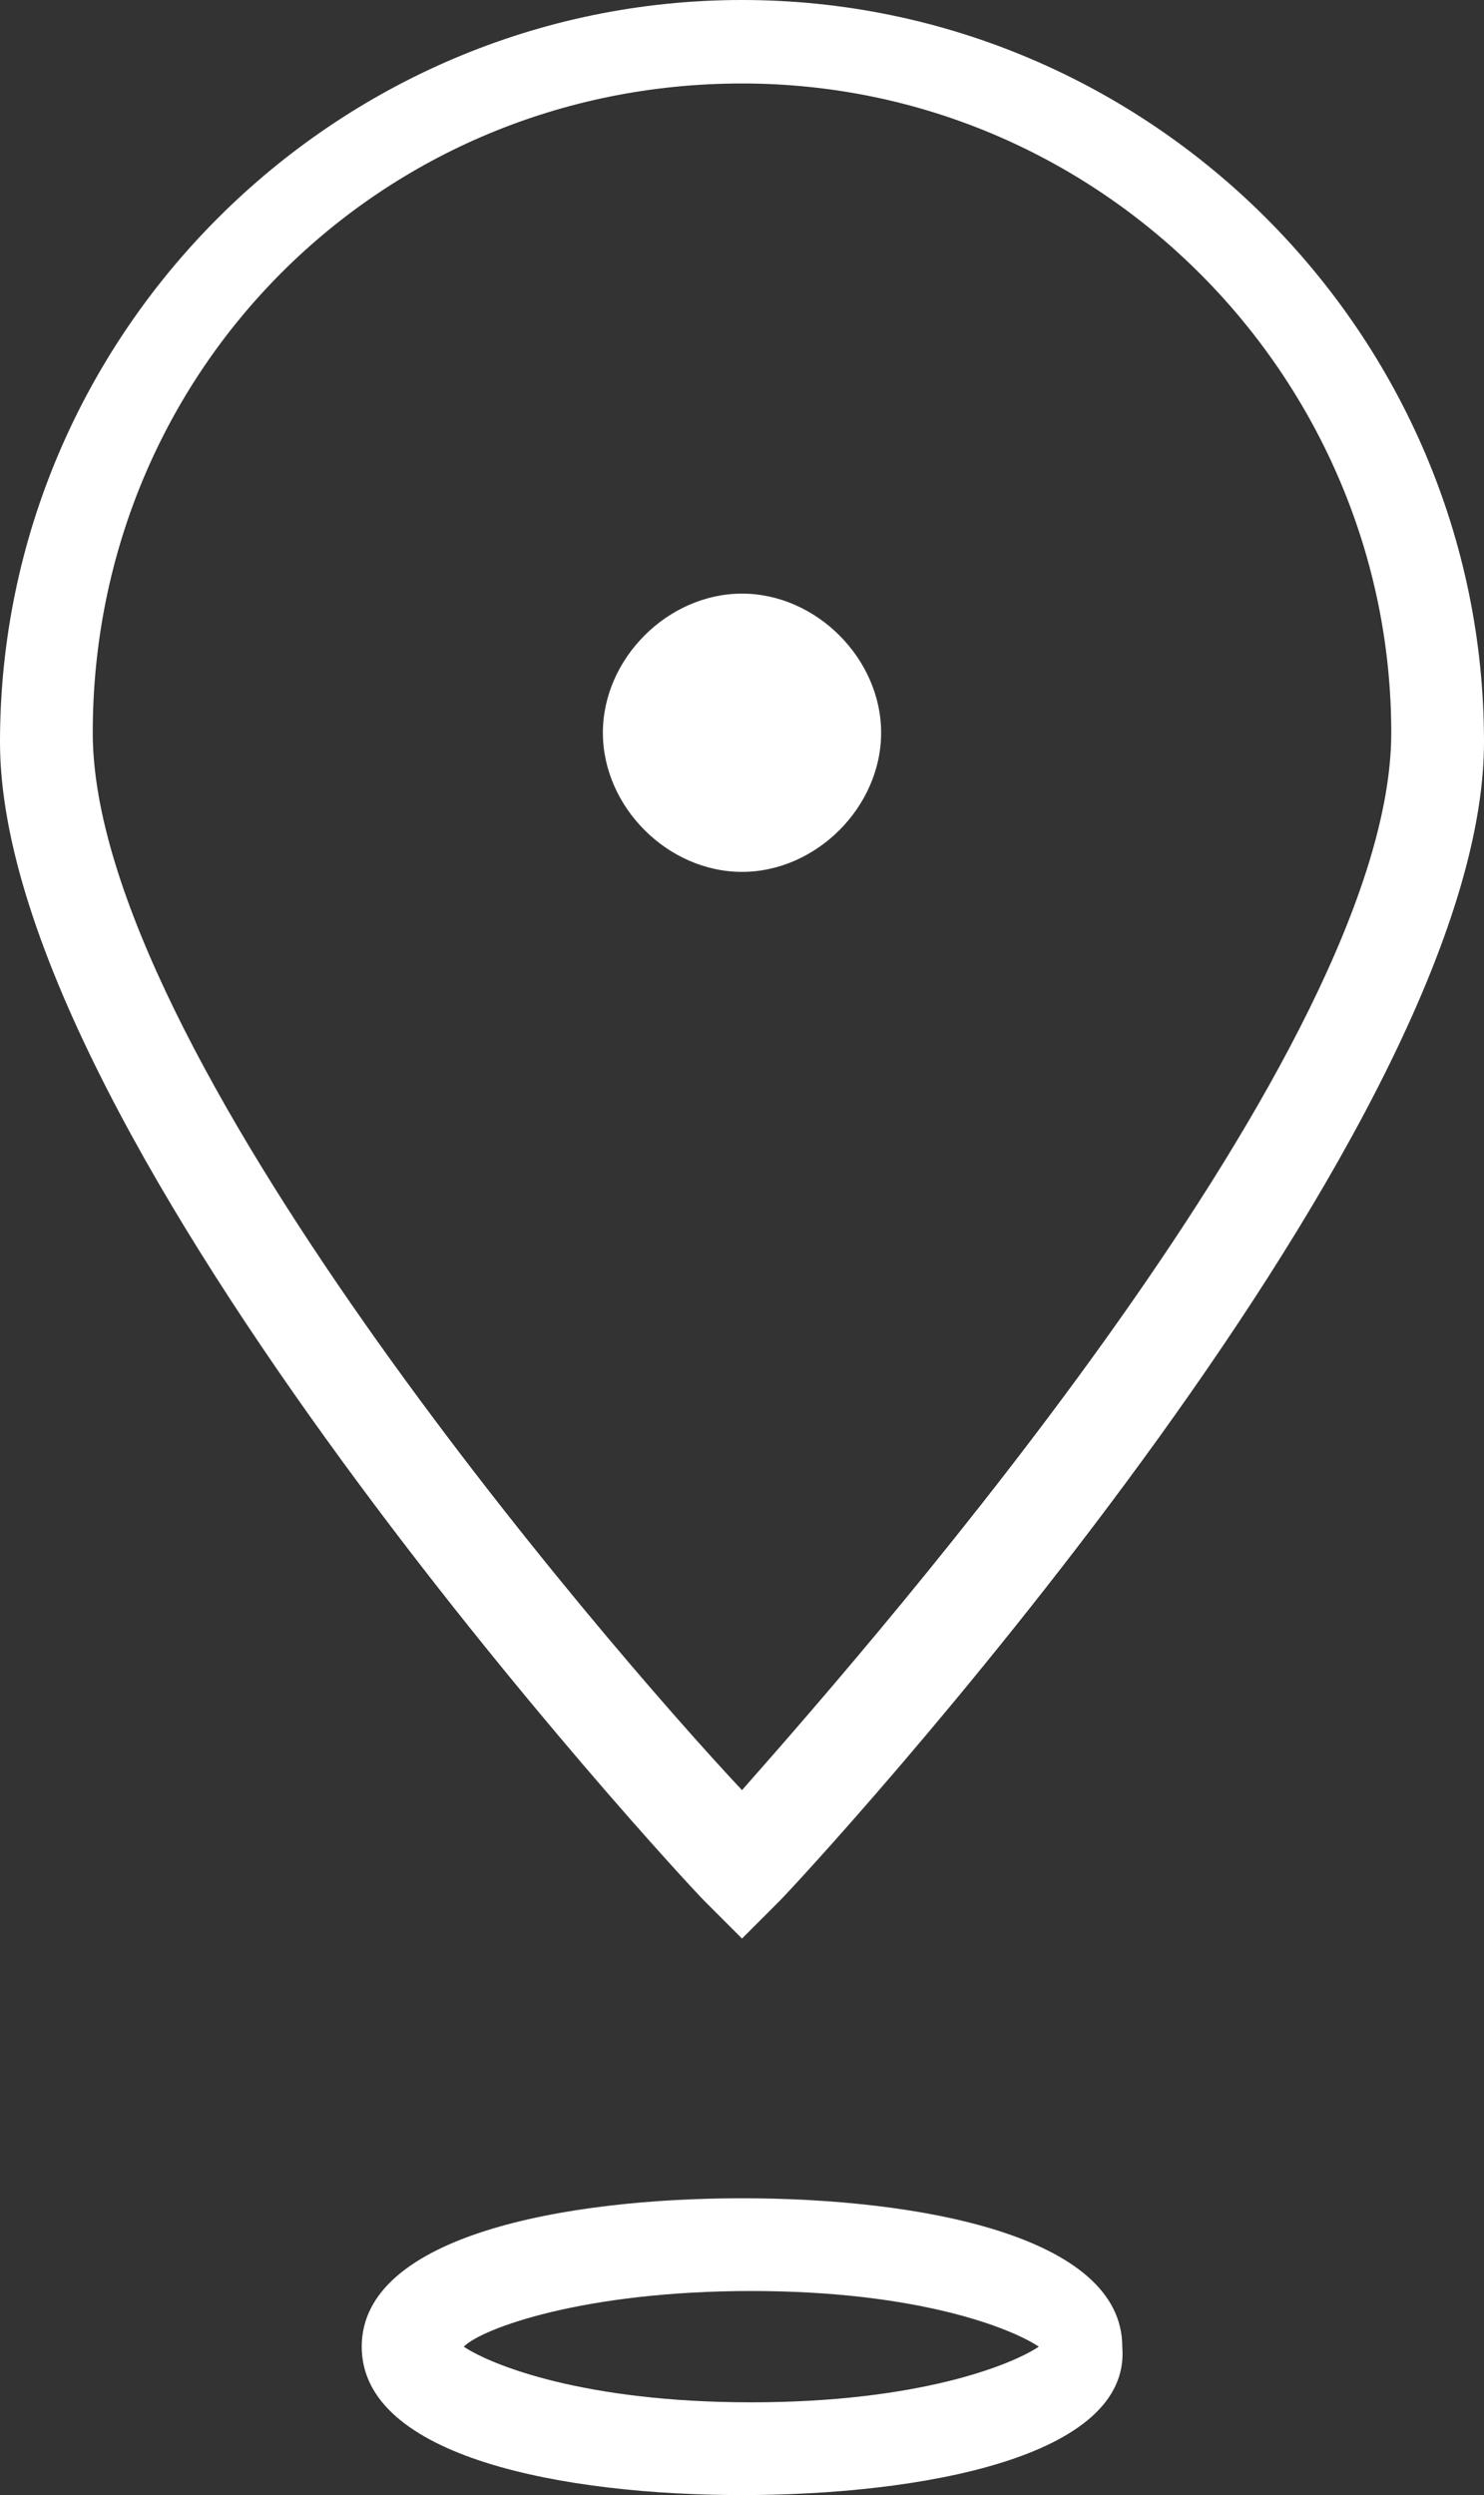
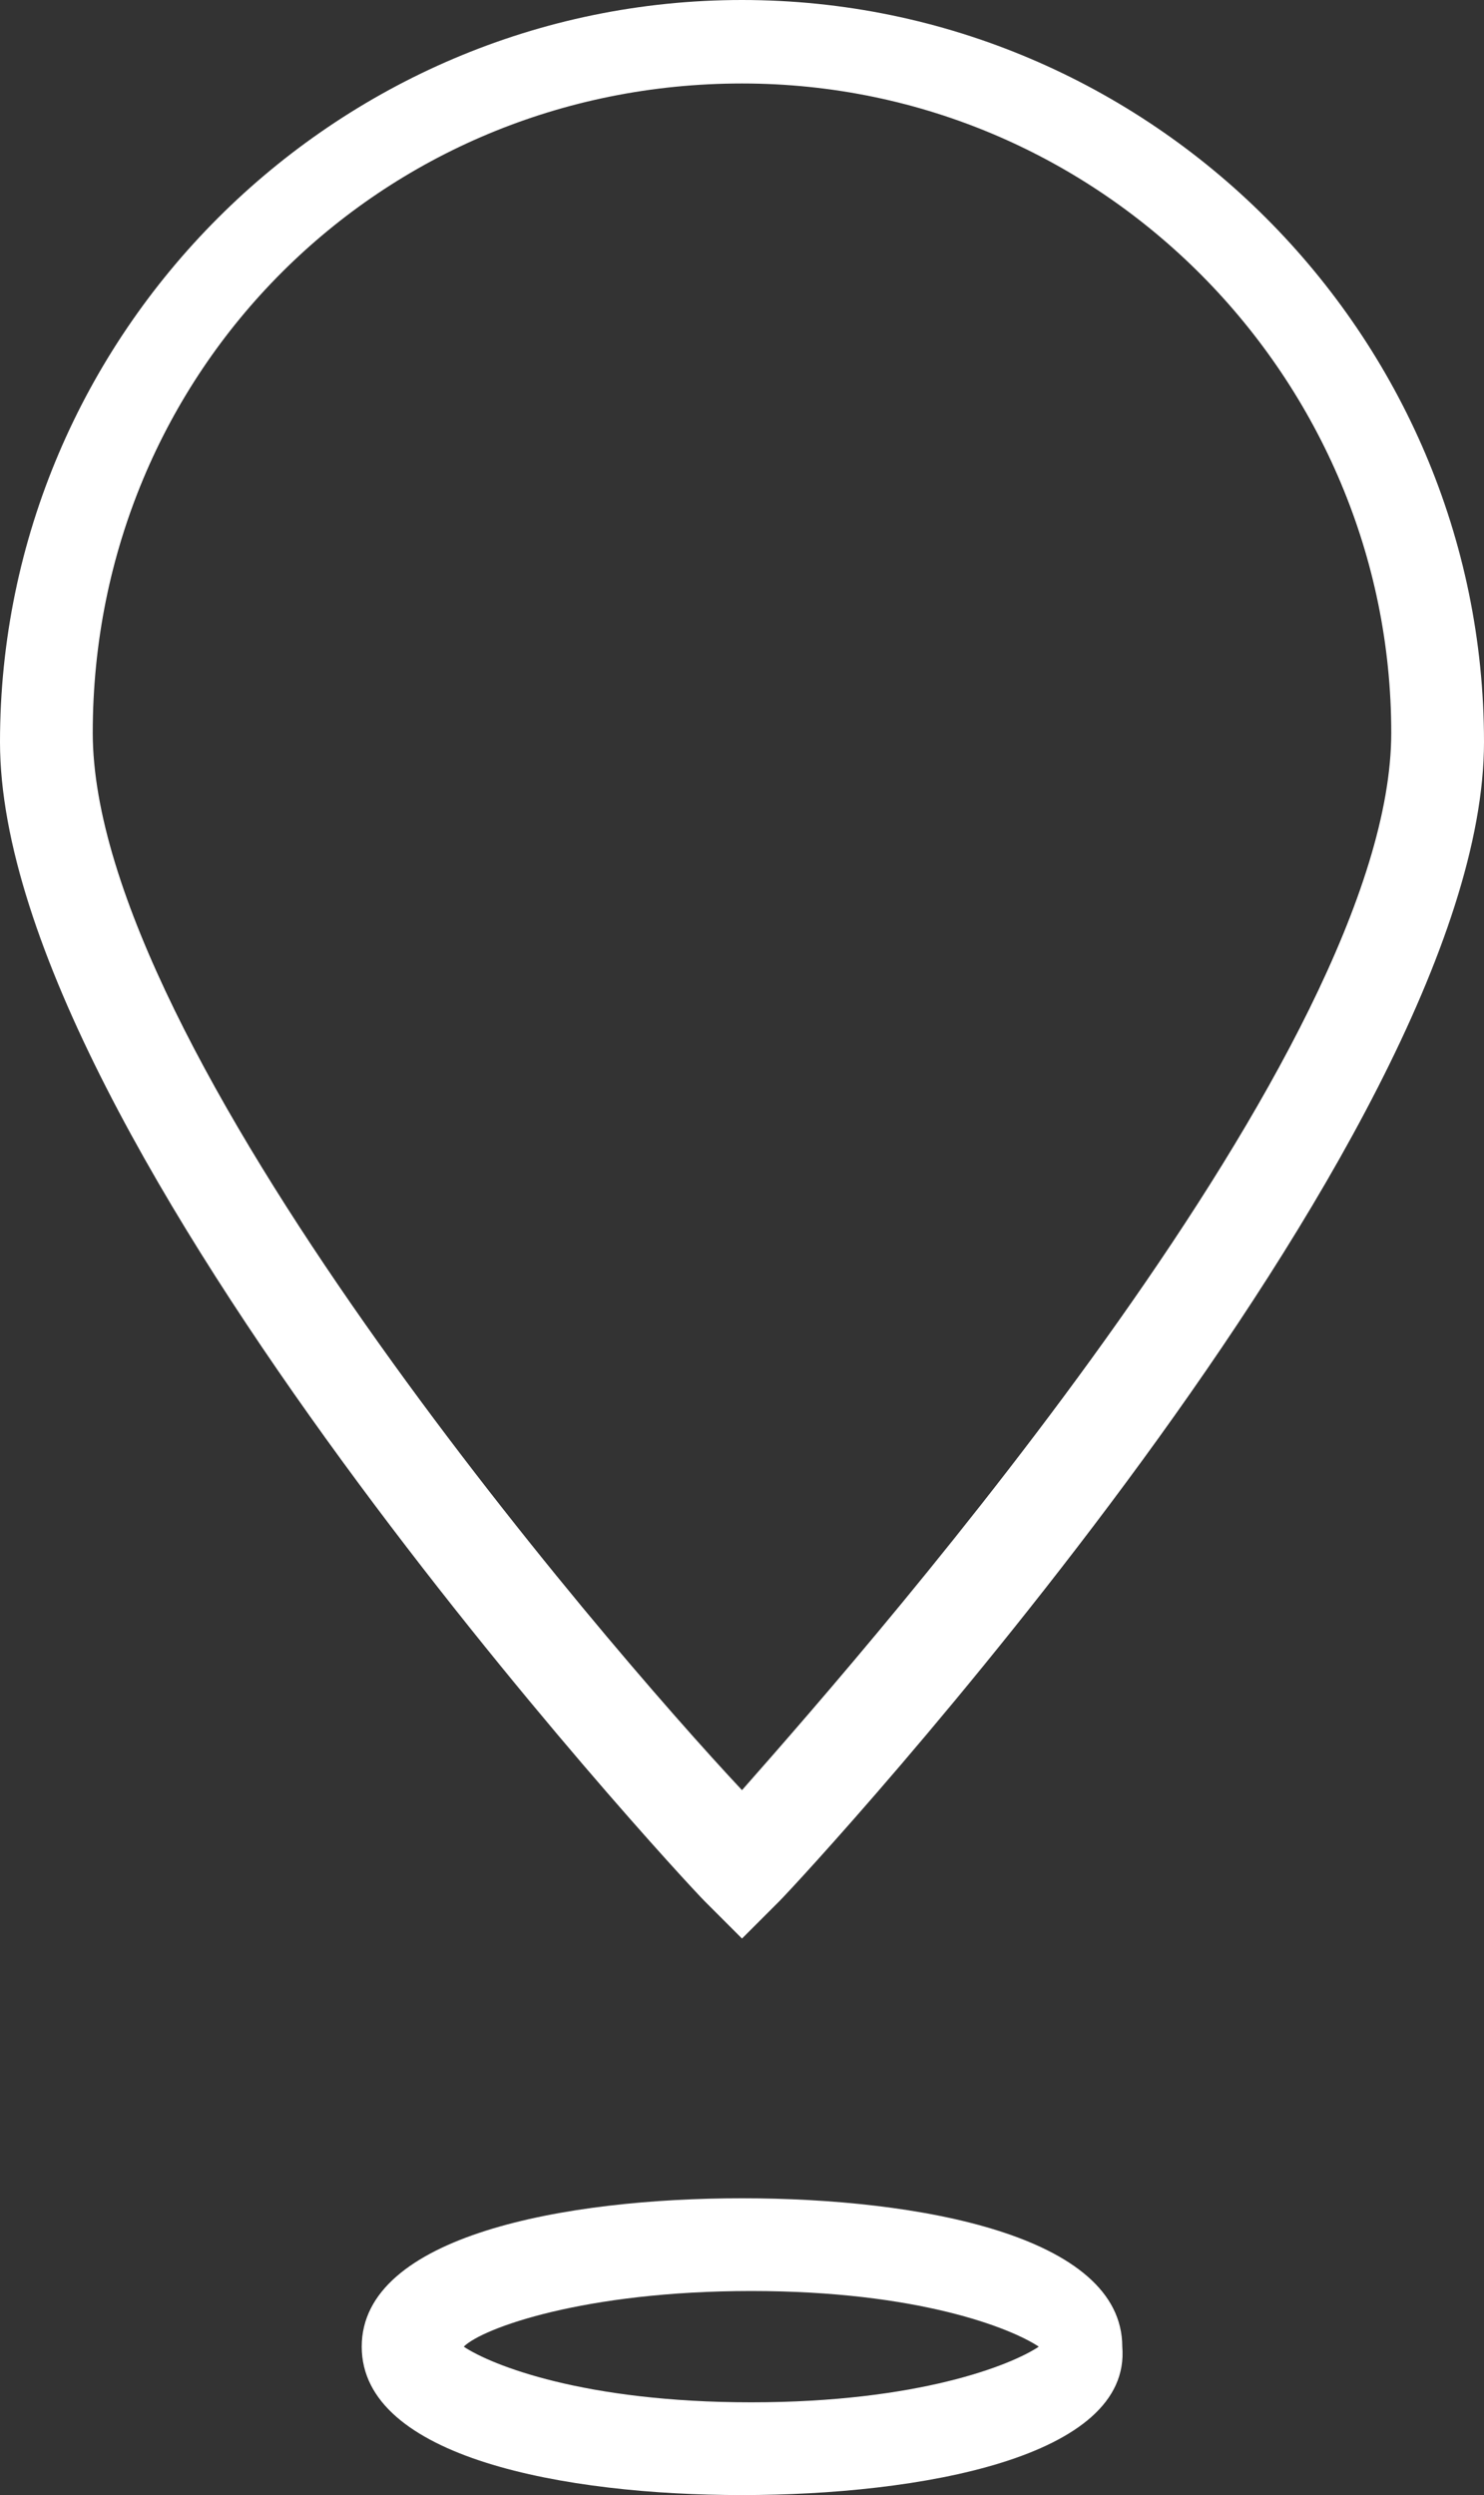
<svg xmlns="http://www.w3.org/2000/svg" version="1.1" id="Ebene_1" x="0px" y="0px" viewBox="0 0 16 26.9" style="enable-background:new 0 0 16 26.9;" xml:space="preserve">
  <rect x="0" y="0" width="16" height="26.9" fill="#333333" stroke="none" />
  <style type="text/css">
	.st0{display:none;}
	.st1{display:inline;}
	.st2{fill:#FFFFFF;}
</style>
  <g class="st0">
-     <path class="st1" d="M-26,8.1c0-4.5-3.7-8.2-8.2-8.2s-8.2,3.7-8.2,8.2c0,3.3,1.8,6.1,4.8,7.5c2.1,4,2.7,8.6,2.9,10.7h1.1   c0.2-1.8,0.8-6.5,2.9-10.7C-27.8,14.2-26,11.3-26,8.1z M-31.5,14.8l-0.1,0.2c-1.4,2.7-2.2,5.6-2.7,7.9c-0.4-2.3-1.2-5.2-2.6-7.9   l-0.1-0.2l-0.2-0.1c-2.7-1.2-4.3-3.7-4.3-6.6c0-3.9,3.3-7.2,7.2-7.2c3.9,0,7.2,3.3,7.2,7.2c0,2.9-1.7,5.5-4.3,6.6L-31.5,14.8z" />
-   </g>
+     </g>
  <path class="st2" d="M8,26.9c-1.9,0-4.1-0.4-4.1-1.6s2.2-1.6,4.1-1.6s4.1,0.4,4.1,1.6C12.2,26.5,9.9,26.9,8,26.9z M5,25.3  c0.3,0.2,1.3,0.6,3.1,0.6s2.8-0.4,3.1-0.6c-0.3-0.2-1.3-0.6-3.1-0.6C6.3,24.7,5.2,25.1,5,25.3z" />
  <path class="st2" d="M8,20.9l-0.4-0.4C7.3,20.2,0,12.3,0,8c0-4.4,3.6-8,8-8s8,3.6,8,8c0,4.3-7.3,12.2-7.6,12.5L8,20.9z M8,0.9  c-3.9,0-7,3.1-7,7c0,3.4,5.5,9.8,7,11.4c1.5-1.7,7-8,7-11.4C15,4.1,11.9,0.9,8,0.9z" />
-   <path class="st2" d="M9.5,7.9c0-0.8-0.7-1.5-1.5-1.5S6.5,7.1,6.5,7.9S7.2,9.4,8,9.4S9.5,8.7,9.5,7.9" />
</svg>